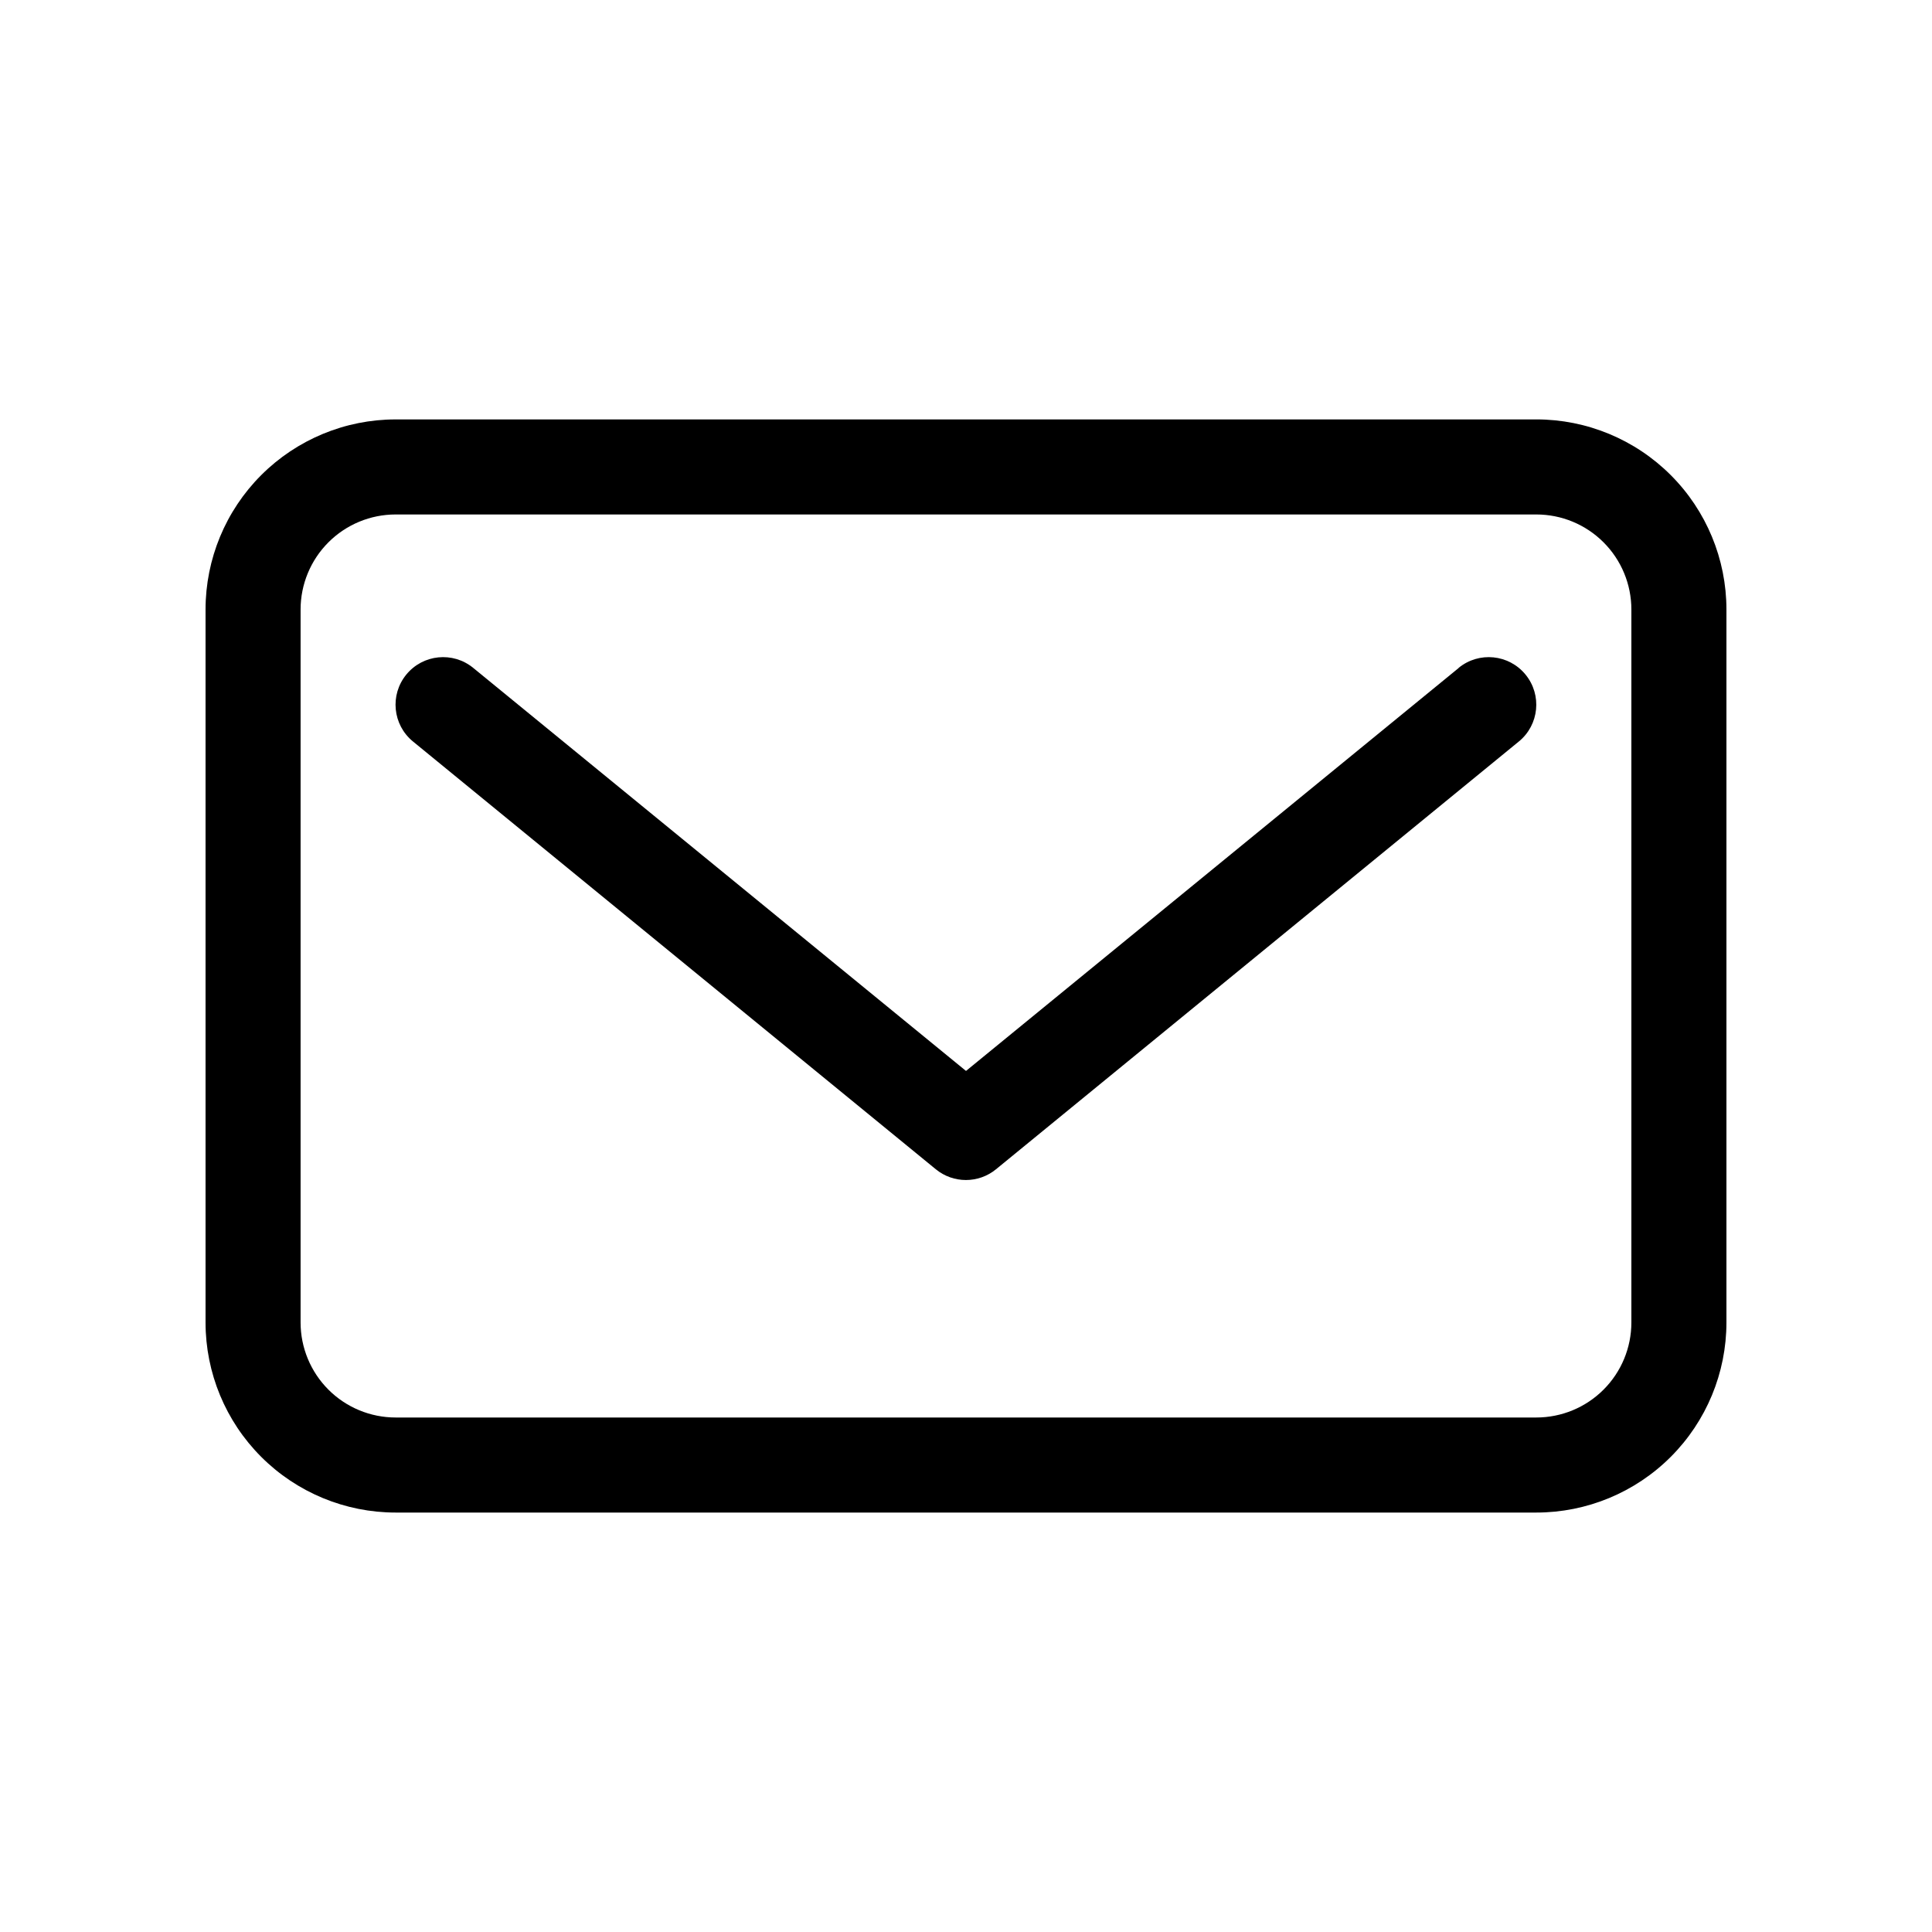
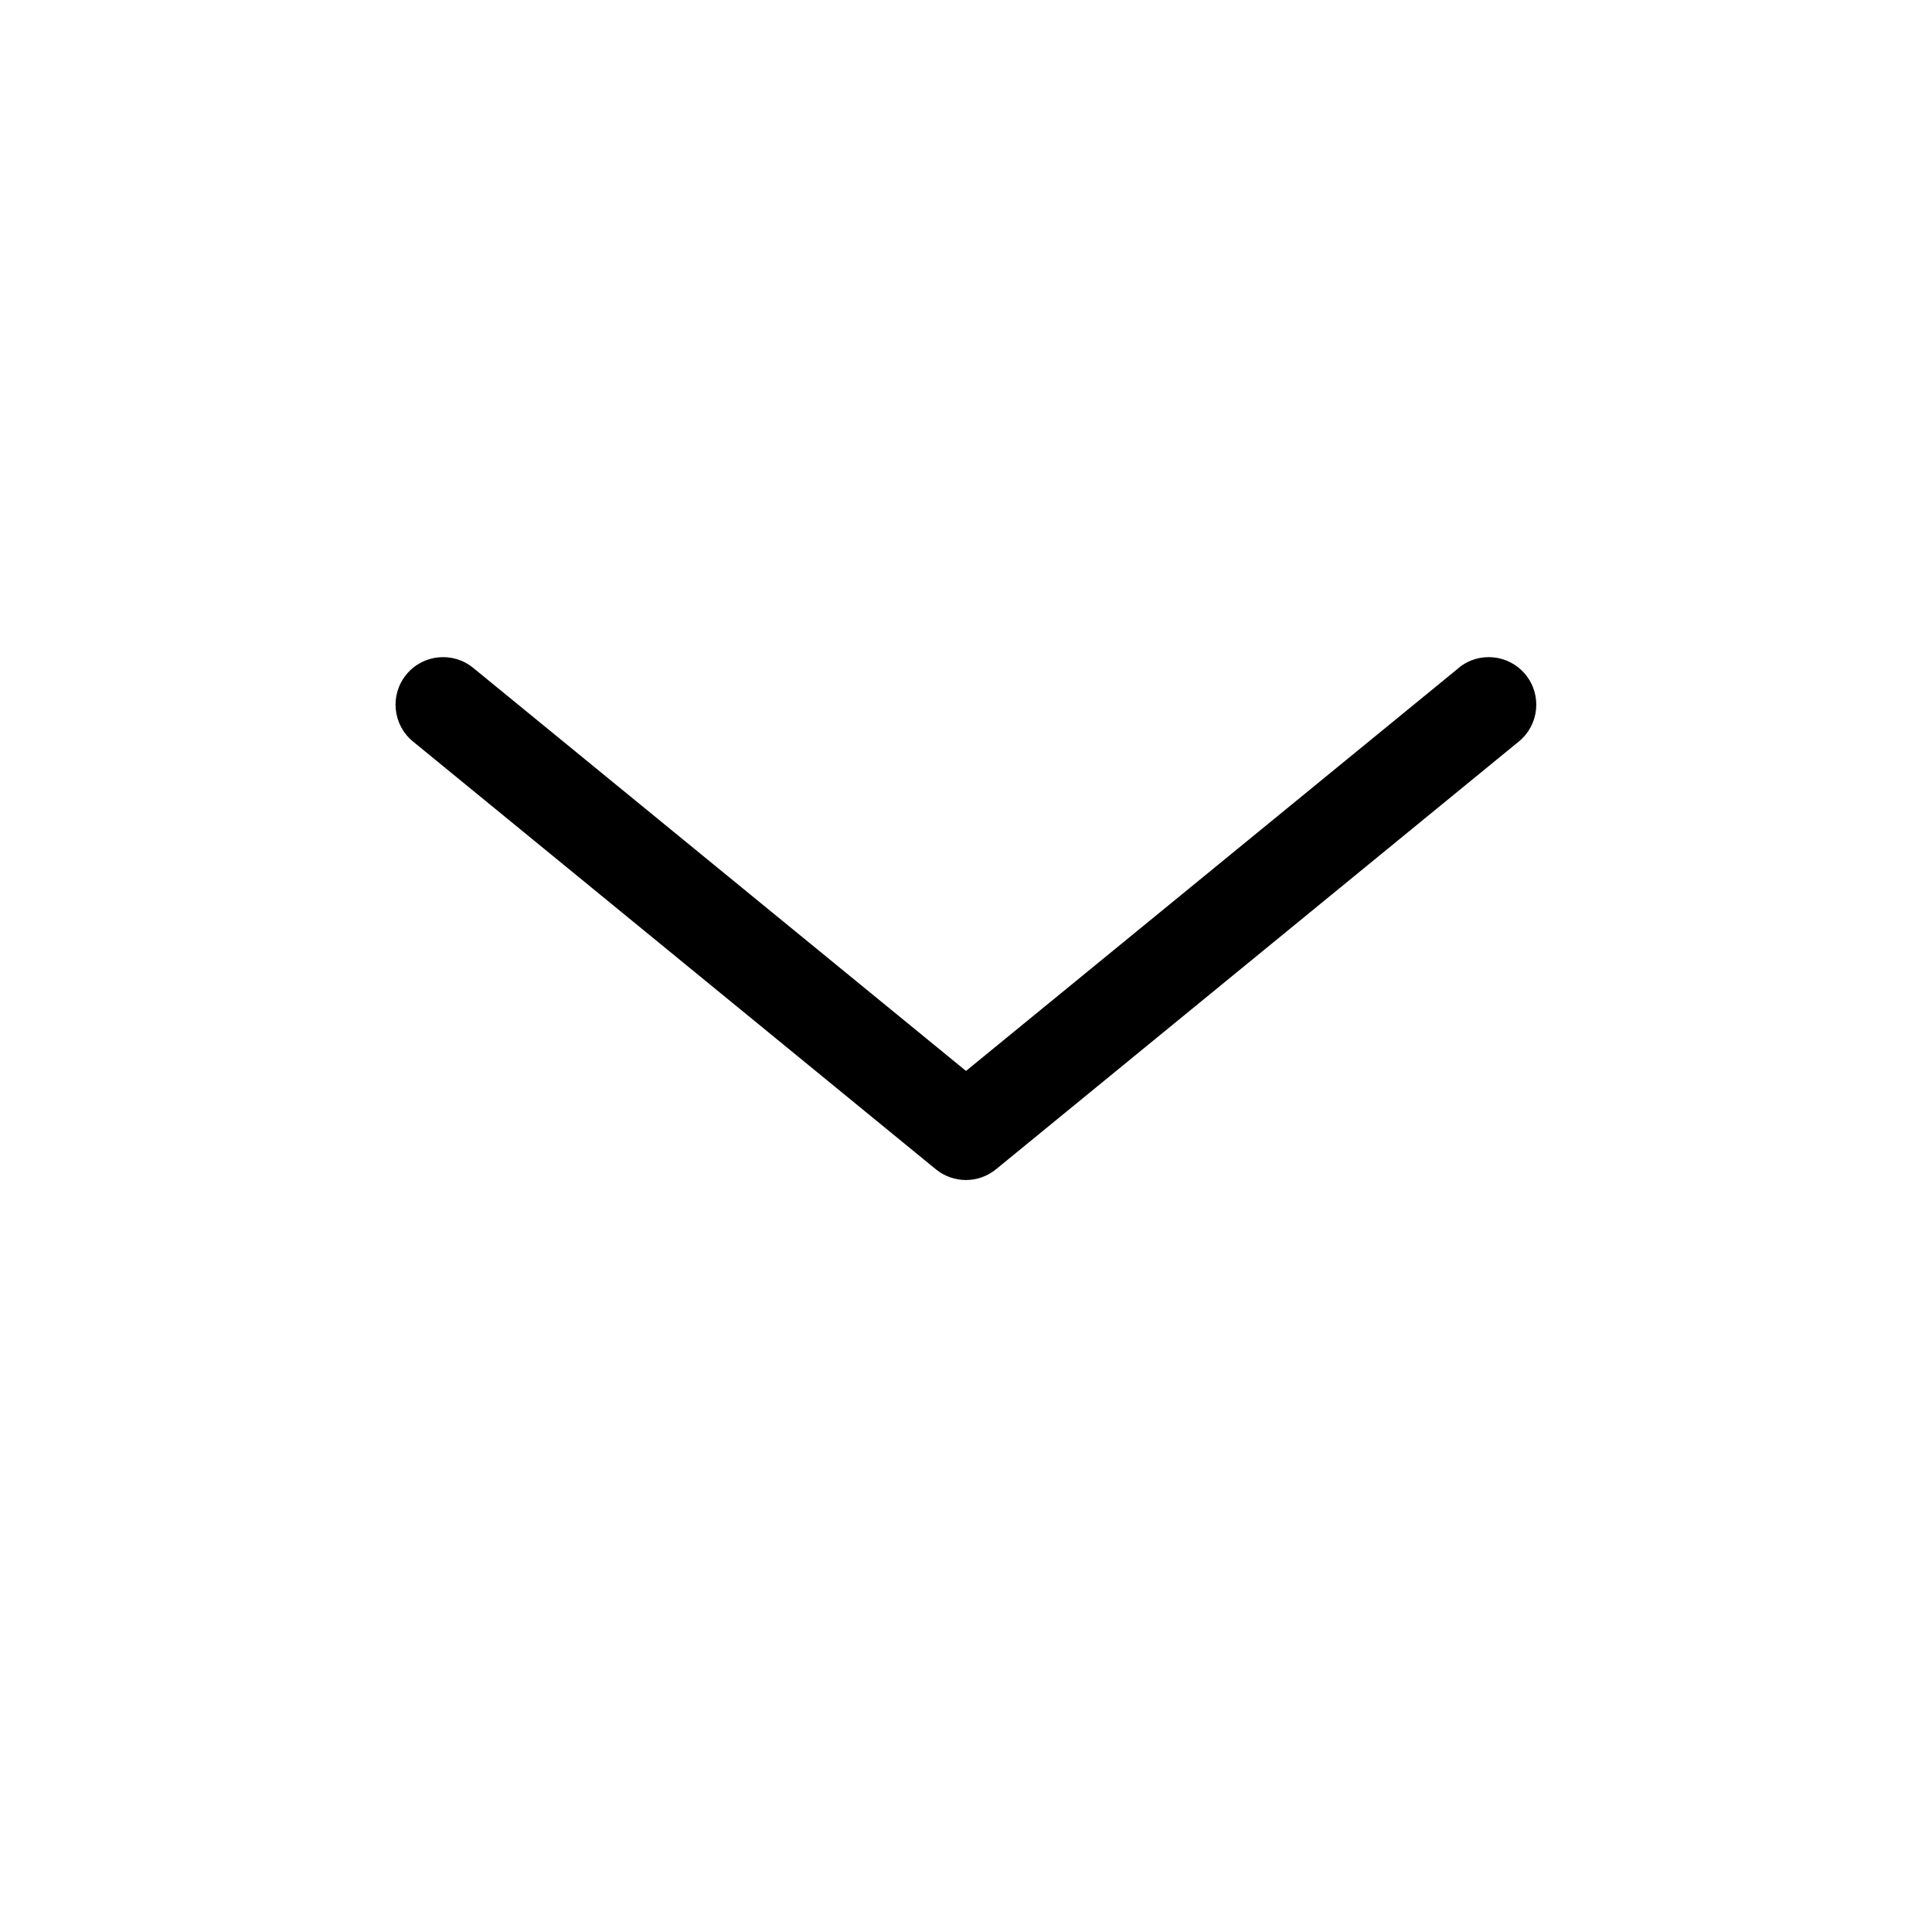
<svg xmlns="http://www.w3.org/2000/svg" fill="#000000" width="800px" height="800px" version="1.1" viewBox="144 144 512 512">
  <g>
-     <path d="m551.14 255.15h-302.29c-13.363 0-26.176 5.309-35.625 14.758-9.449 9.449-14.754 22.262-14.754 35.625v188.93-0.004c0 13.363 5.305 26.18 14.754 35.625 9.449 9.449 22.262 14.758 35.625 14.758h302.29c13.363 0 26.176-5.309 35.625-14.758 9.449-9.445 14.758-22.262 14.758-35.625v-188.93c0-13.363-5.309-26.176-14.758-35.625-9.449-9.449-22.262-14.758-35.625-14.758zm25.191 239.31c0 6.684-2.652 13.09-7.379 17.812-4.723 4.727-11.129 7.379-17.812 7.379h-302.29c-6.68 0-13.09-2.652-17.812-7.379-4.723-4.723-7.379-11.129-7.379-17.812v-188.93c0-6.684 2.656-13.09 7.379-17.812 4.723-4.727 11.133-7.379 17.812-7.379h302.29c6.684 0 13.09 2.652 17.812 7.379 4.727 4.723 7.379 11.129 7.379 17.812z" />
    <path d="m530.59 321-130.59 106.81-130.59-106.81c-5.383-4.41-13.324-3.621-17.734 1.766-4.41 5.383-3.621 13.324 1.766 17.734l138.55 113.36c4.644 3.809 11.328 3.809 15.969 0l138.55-113.36h0.004c5.383-4.41 6.172-12.352 1.762-17.734-4.41-5.387-12.352-6.176-17.734-1.766z" />
  </g>
</svg>